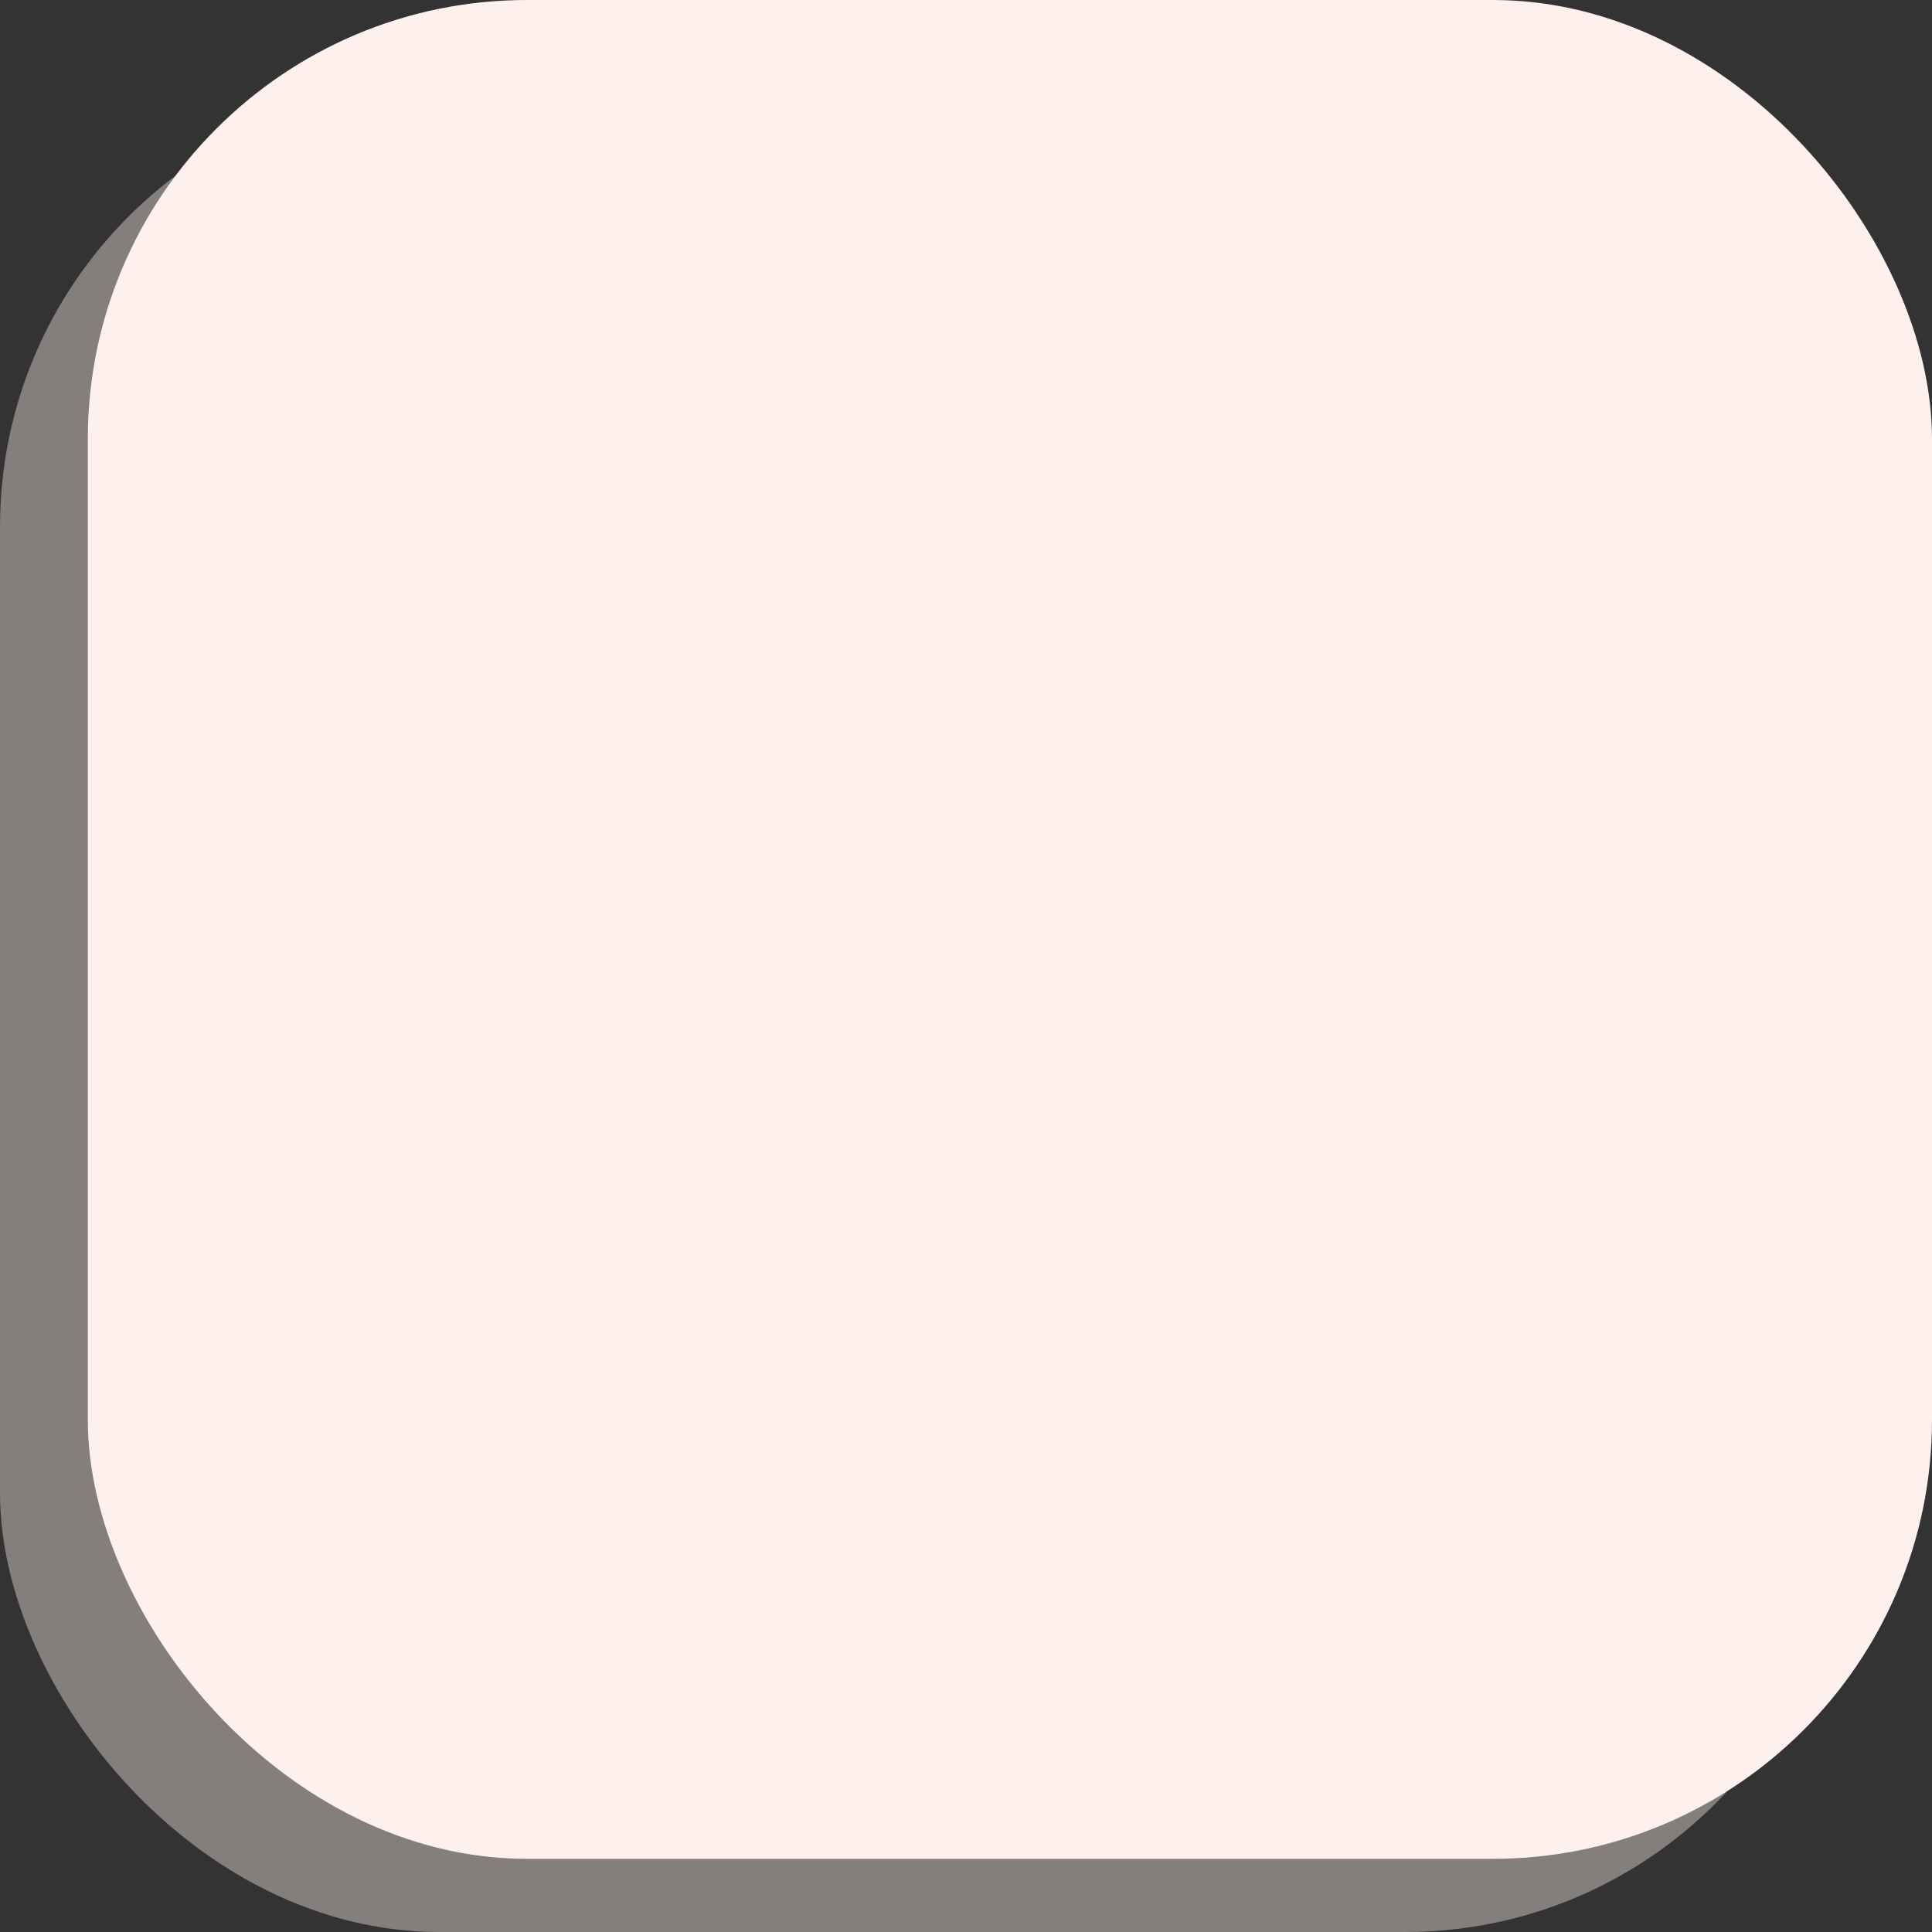
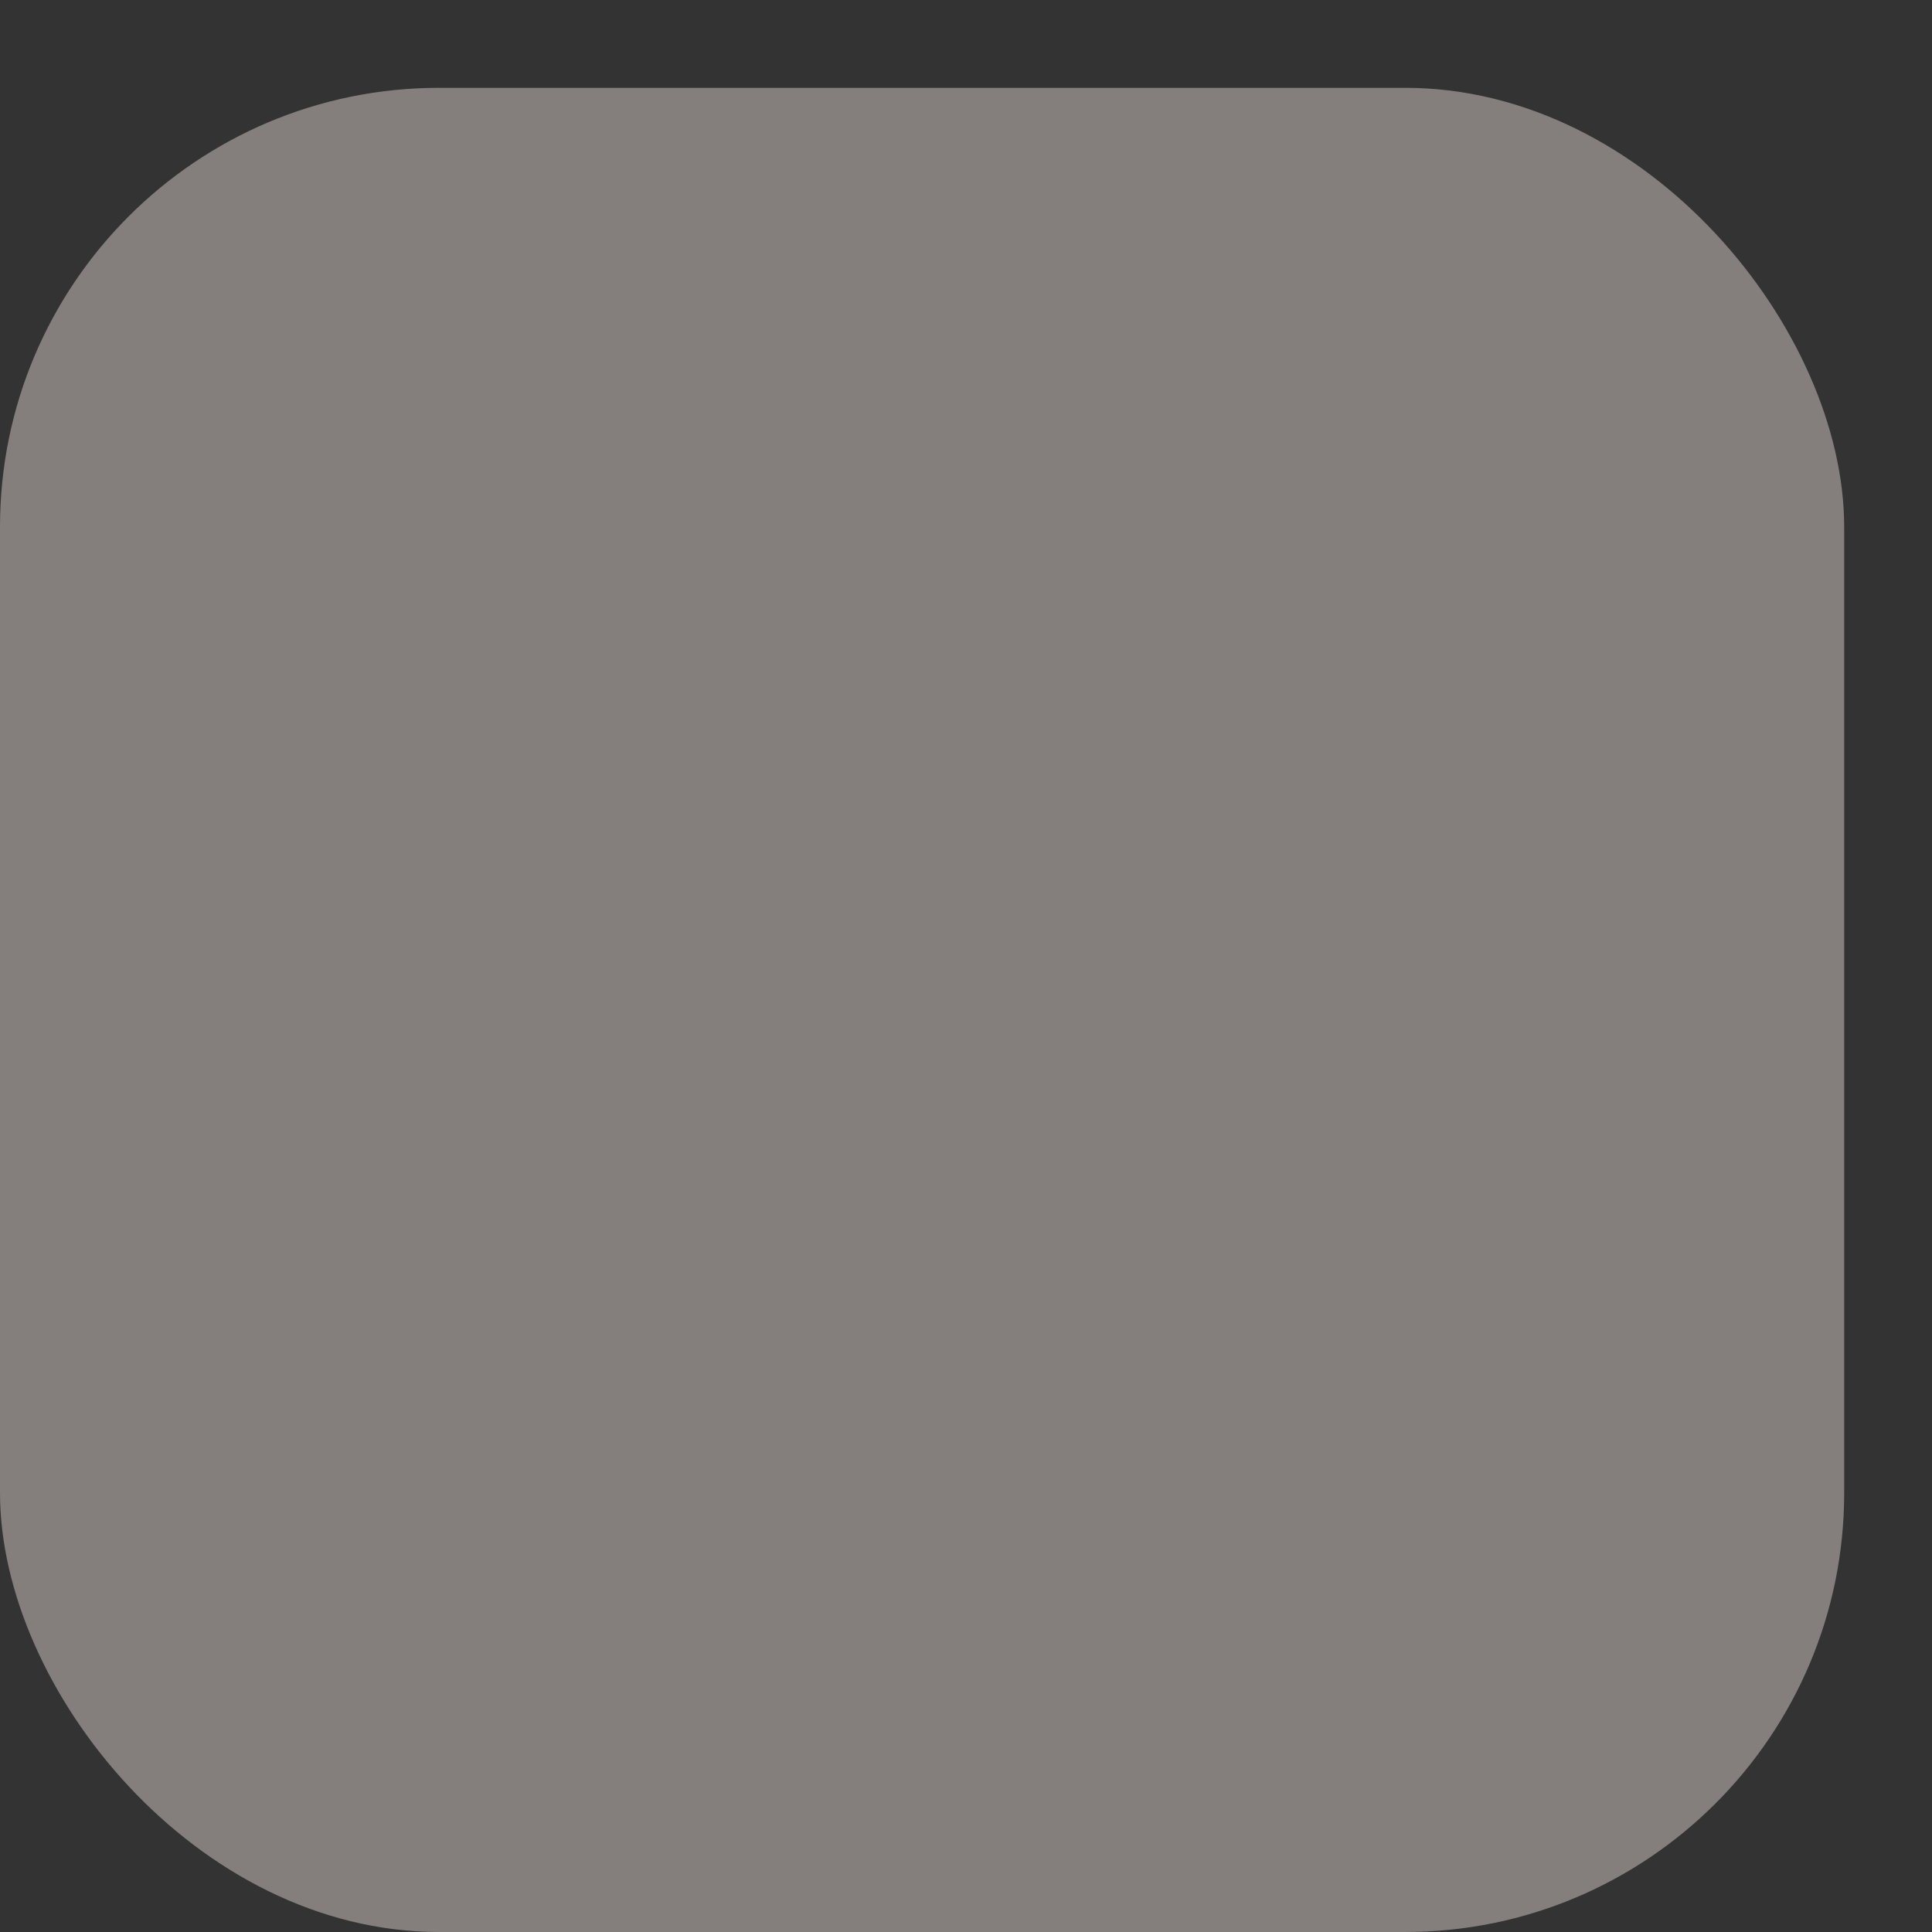
<svg xmlns="http://www.w3.org/2000/svg" width="132" height="132" viewBox="0 0 132 132">
  <rect x="0" y="0" width="132" height="132" fill="#333333" stroke="none" />
  <g id="Group_2100" data-name="Group 2100" transform="translate(-0.054 0.24)">
    <rect id="Rectangle_94" data-name="Rectangle 94" width="126" height="126" rx="30" transform="translate(0.054 5.76)" fill="#fef0ec" opacity="0.4" />
-     <rect id="Rectangle_93" data-name="Rectangle 93" width="126" height="127" rx="30" transform="translate(6.054 -0.24)" fill="#fef0ec" />
  </g>
</svg>